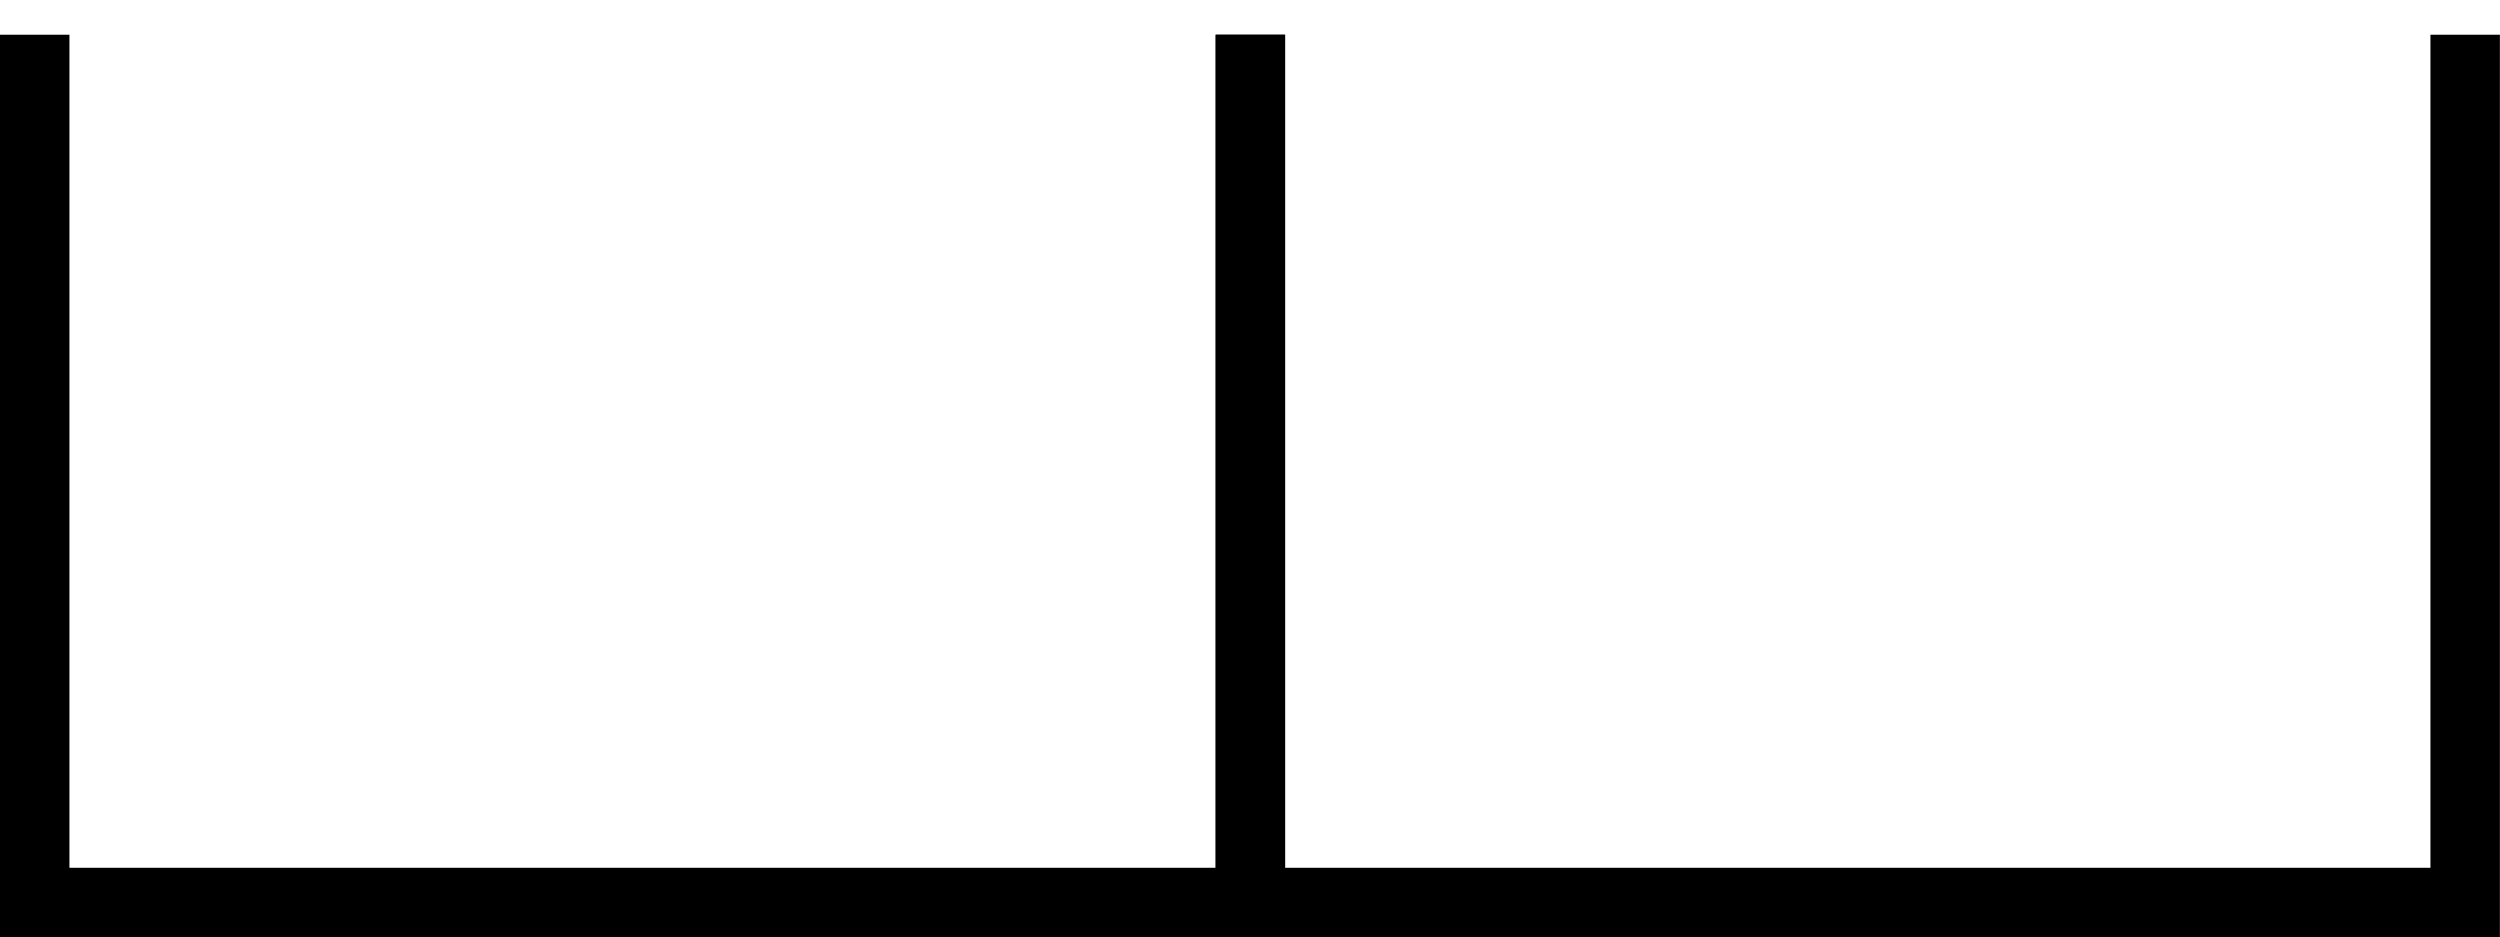
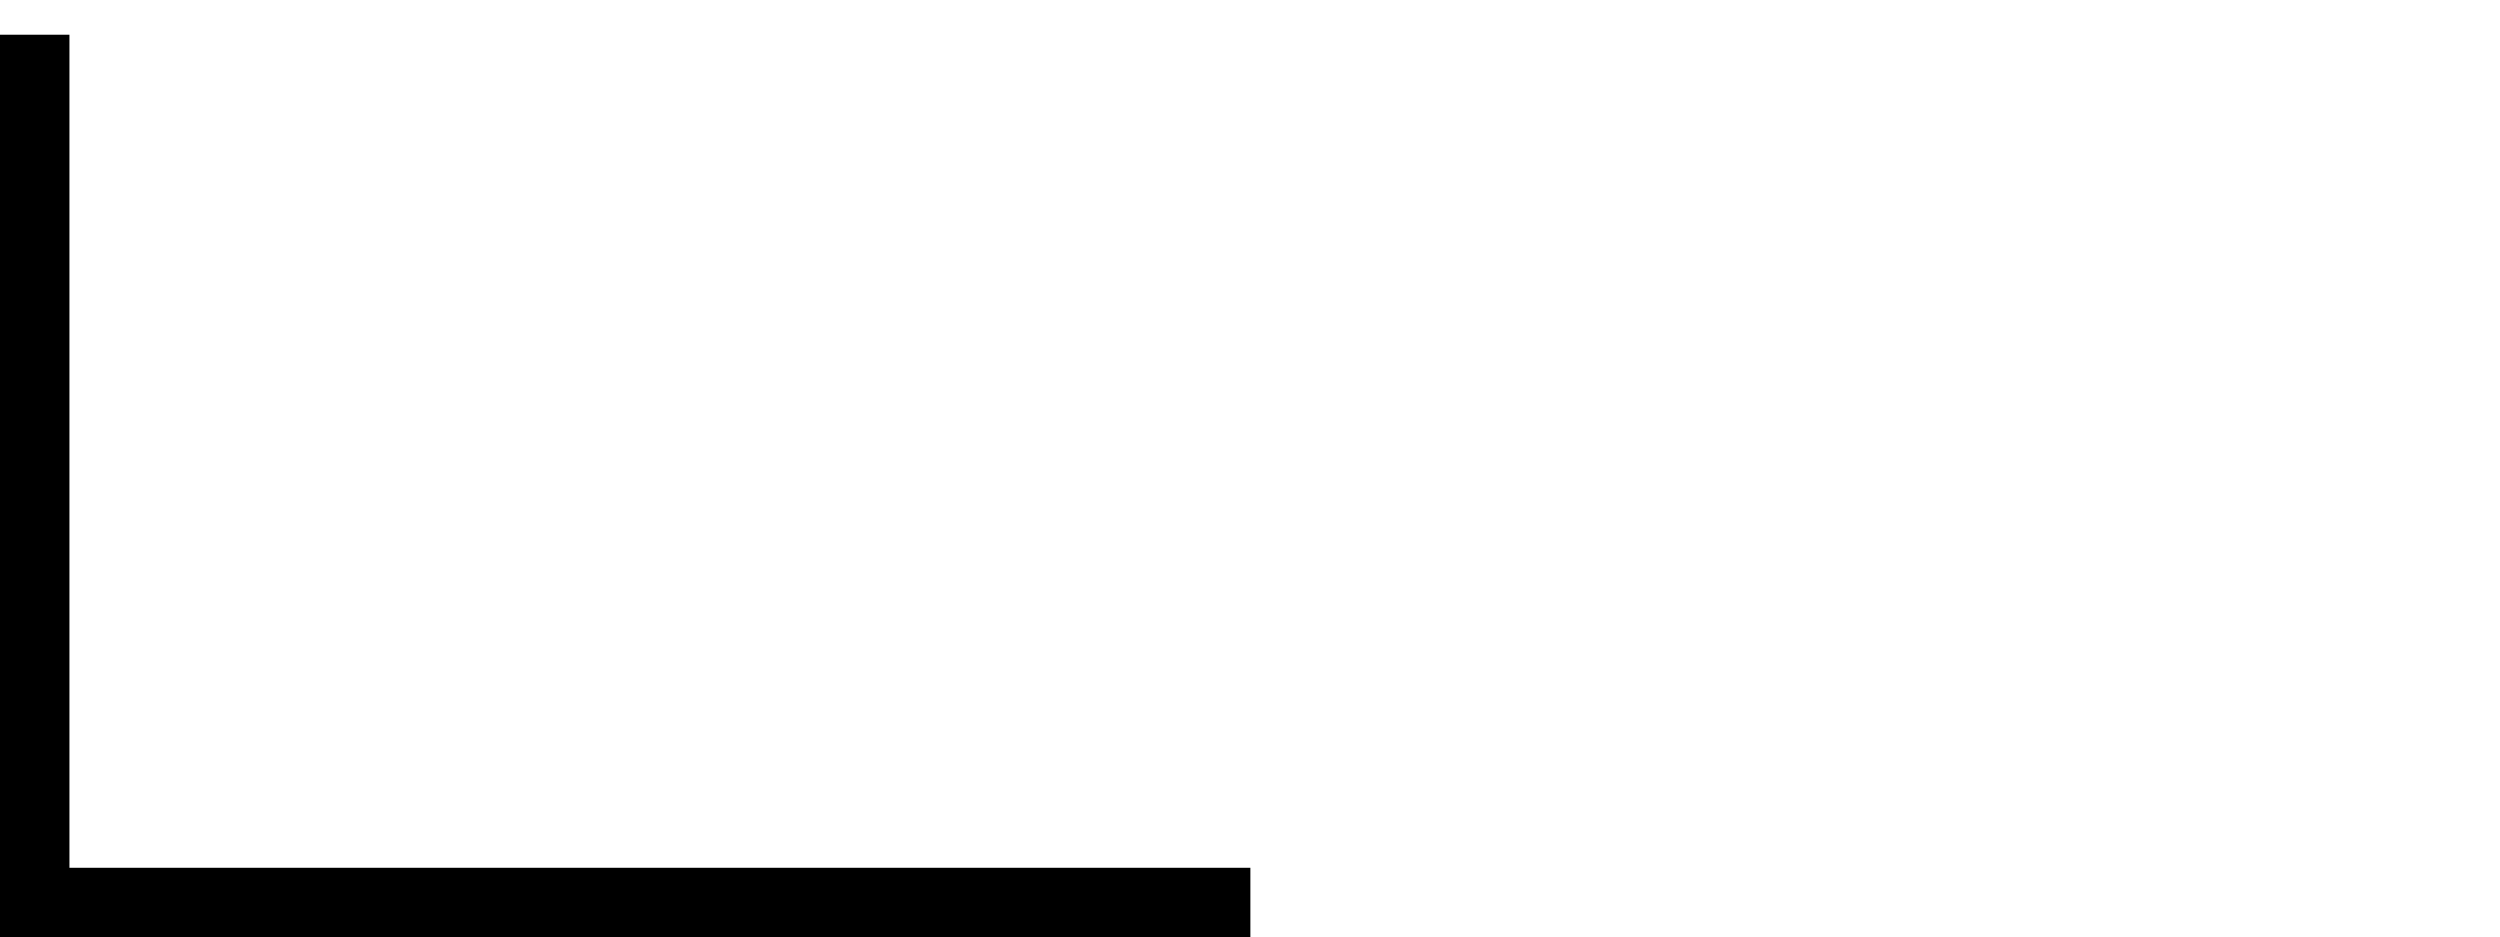
<svg xmlns="http://www.w3.org/2000/svg" height="6.479pt" version="1.1" viewBox="94.398 66.36 17.282 6.479" width="17.282pt">
  <g id="page1" transform="matrix(1.2 0 0 1.2 0 0)">
-     <path d="M78.865 55.5V60.499H85.868V55.5" fill="none" stroke="#000000" stroke-width="0.4" />
-     <path d="M85.868 55.5V60.499H92.866V55.5" fill="none" stroke="#000000" stroke-width="0.4" />
+     <path d="M78.865 55.5V60.499H85.868" fill="none" stroke="#000000" stroke-width="0.4" />
  </g>
</svg>